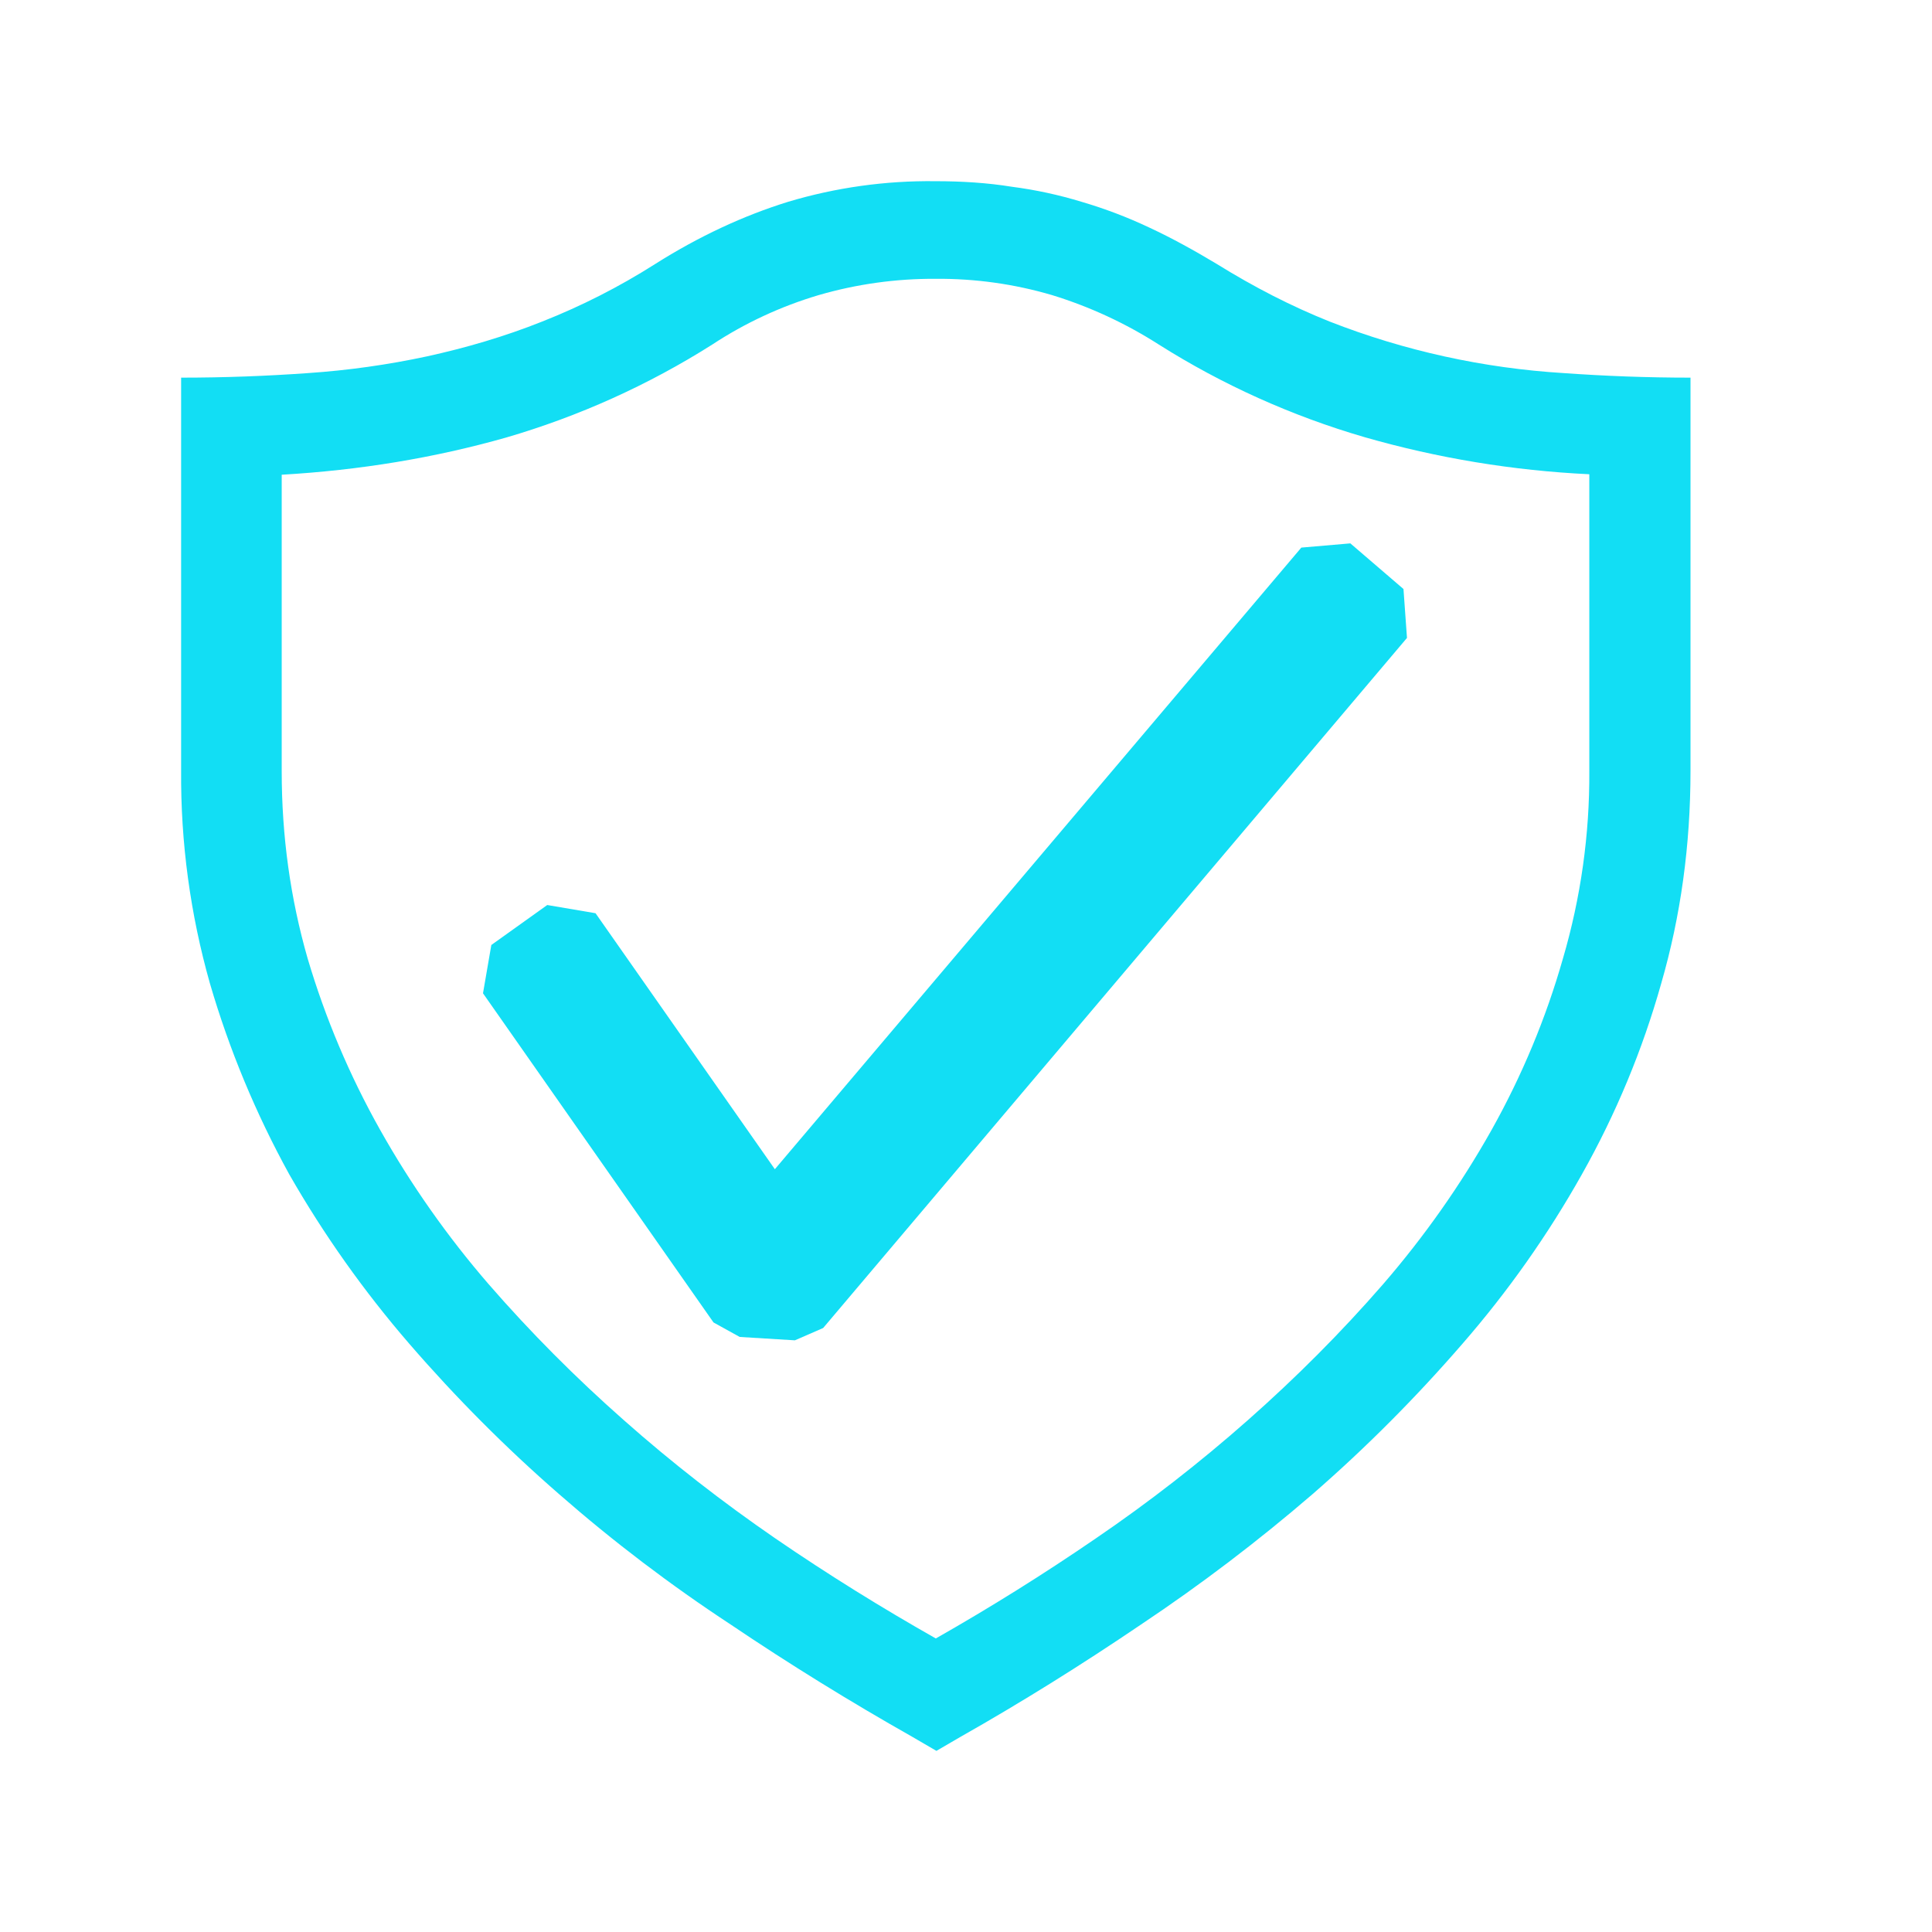
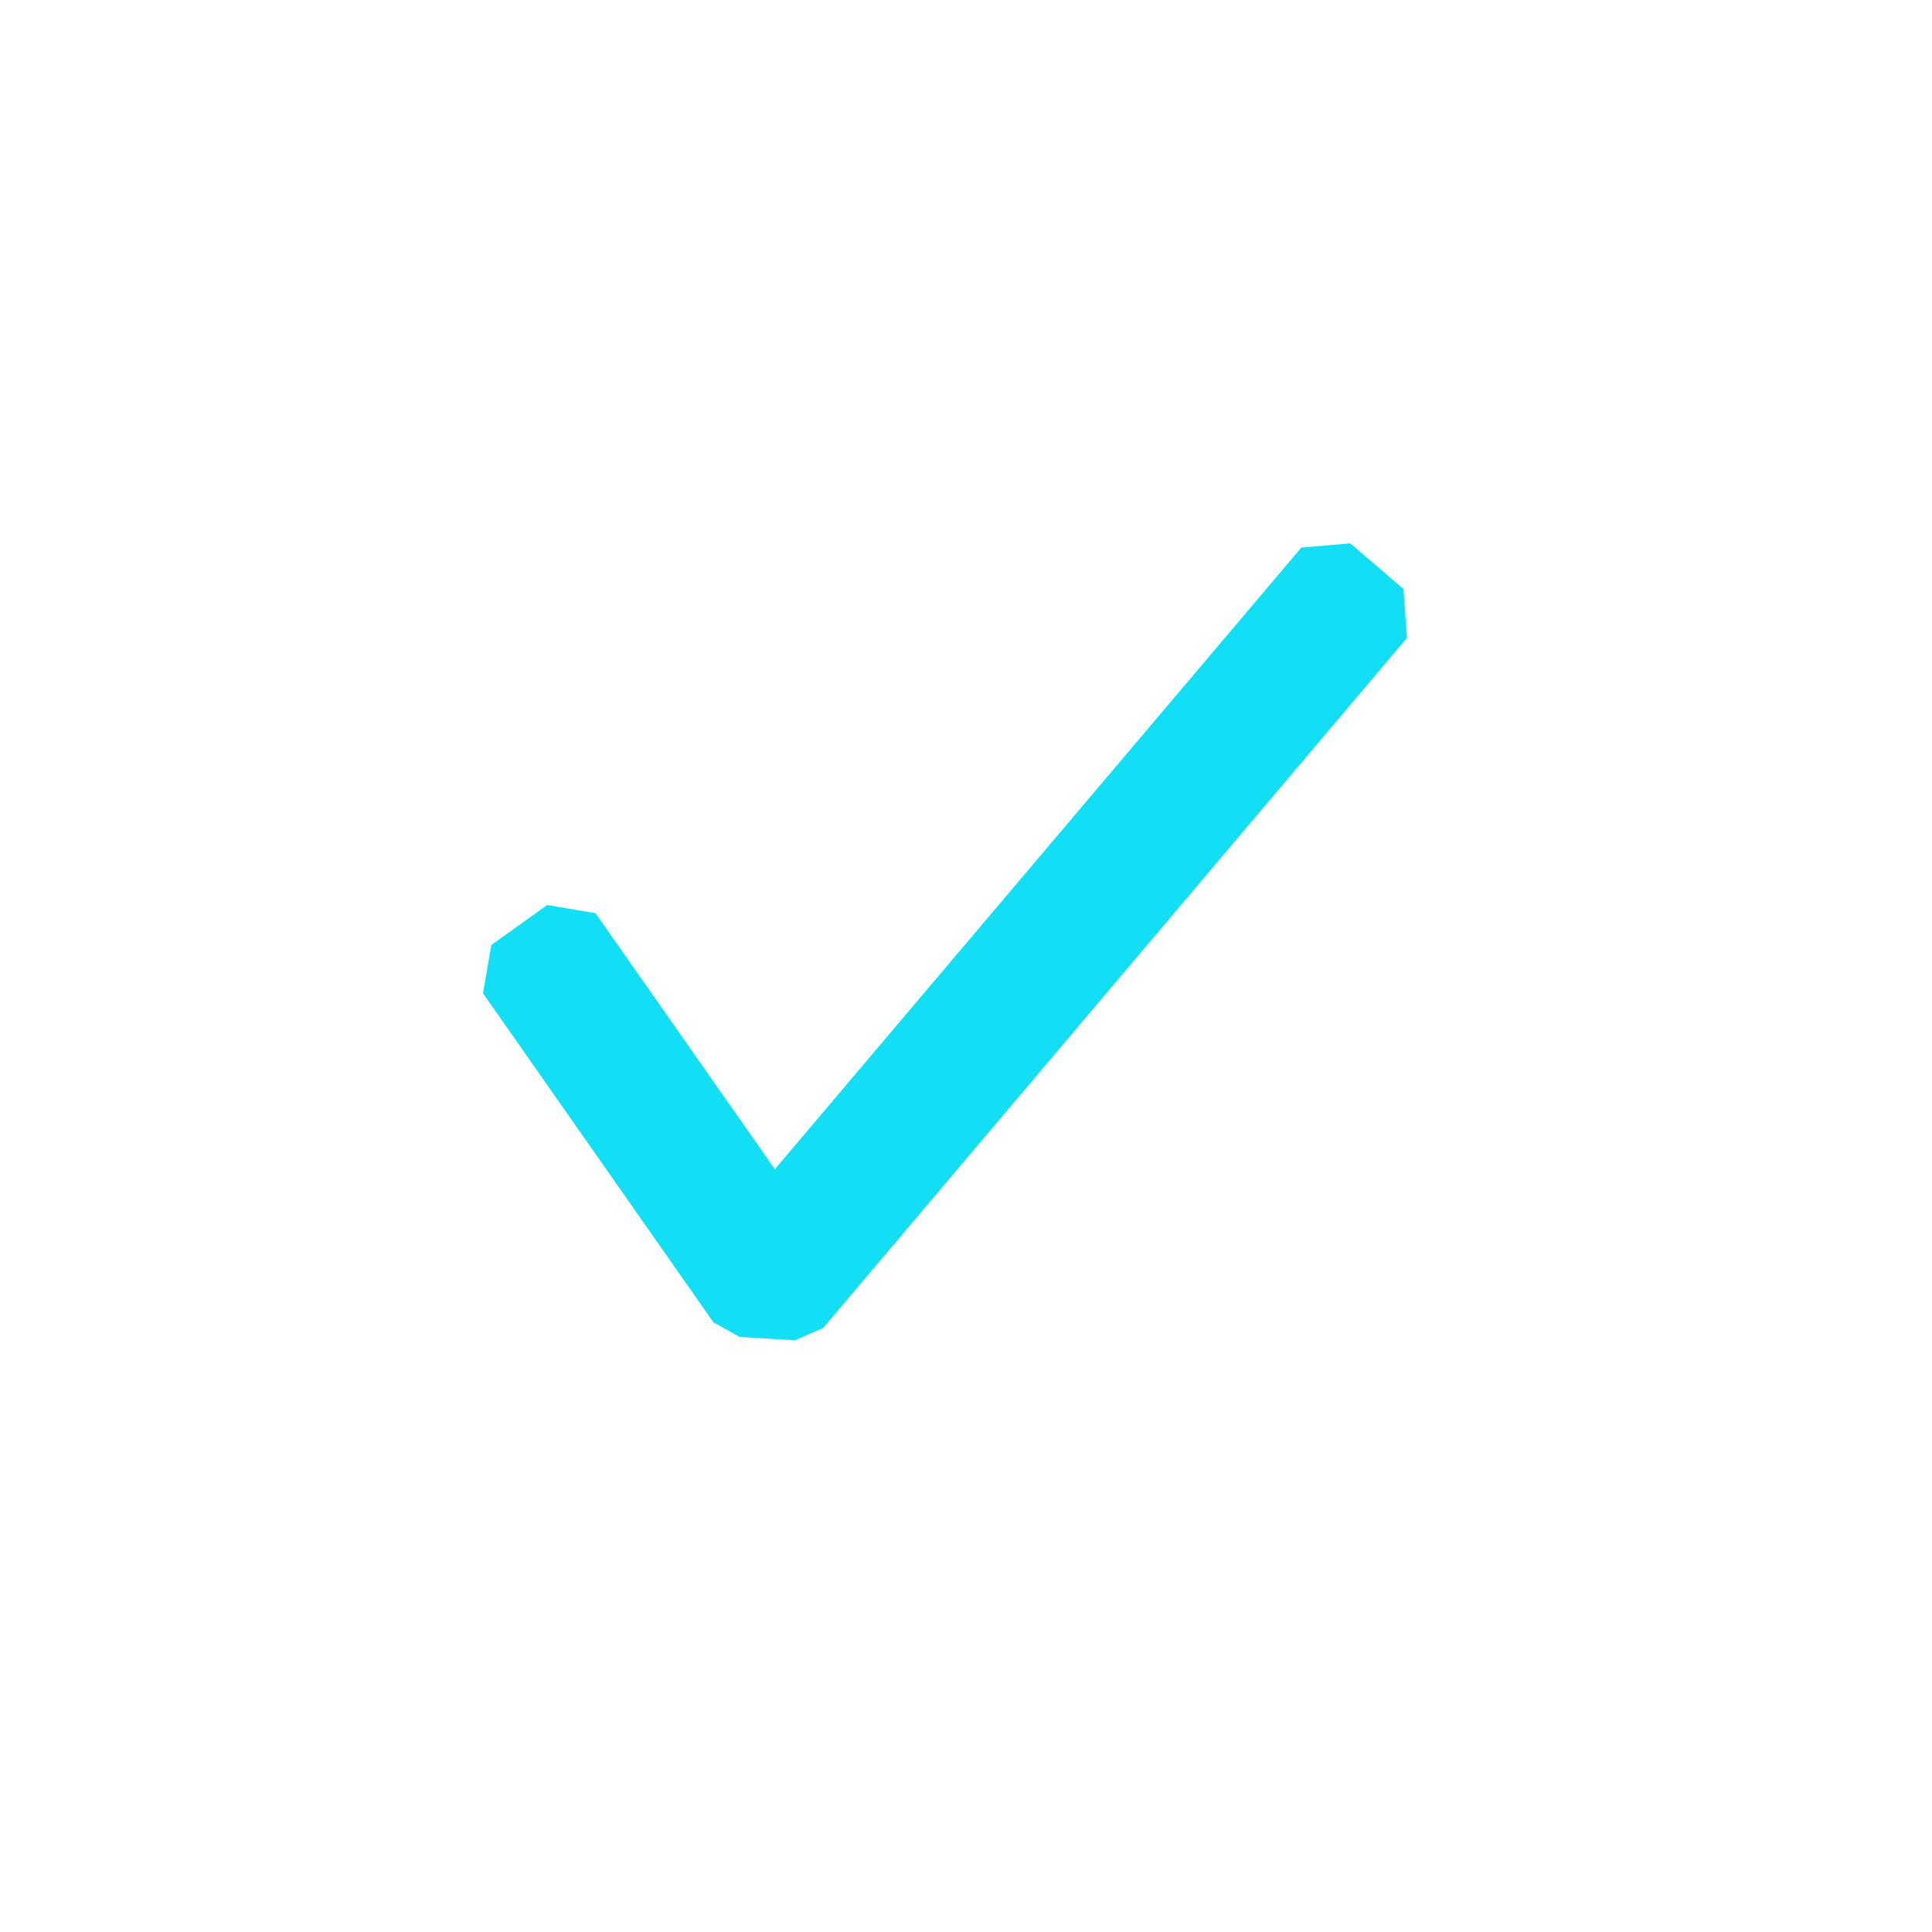
<svg xmlns="http://www.w3.org/2000/svg" width="32" height="32" viewBox="0 0 32 32" fill="none">
-   <path d="M15.492 3.001C15.928 3.001 16.358 3.028 16.758 3.093C17.152 3.144 17.54 3.228 17.919 3.344C18.299 3.456 18.671 3.596 19.042 3.772C19.404 3.94 19.775 4.145 20.147 4.368C20.775 4.758 21.393 5.074 22.023 5.326C23.262 5.811 24.573 6.099 25.906 6.18C26.582 6.228 27.277 6.255 28 6.255V12.764C28 14.001 27.838 15.173 27.515 16.289C27.205 17.39 26.764 18.451 26.201 19.451C25.64 20.45 24.977 21.39 24.222 22.258C23.454 23.145 22.624 23.979 21.736 24.751C20.836 25.526 19.889 26.246 18.899 26.907C17.909 27.578 16.91 28.201 15.91 28.767L15.51 29L15.11 28.767C14.083 28.186 13.079 27.566 12.102 26.907C11.106 26.253 10.158 25.533 9.264 24.751C8.377 23.979 7.547 23.145 6.78 22.258C6.027 21.387 5.361 20.447 4.791 19.451C4.238 18.446 3.797 17.386 3.477 16.289C3.152 15.142 2.991 13.955 3 12.764V6.255C3.725 6.255 4.42 6.228 5.096 6.18C5.762 6.135 6.424 6.042 7.075 5.902C7.713 5.762 8.351 5.577 8.98 5.326C9.631 5.069 10.256 4.751 10.845 4.377C11.579 3.912 12.322 3.569 13.055 3.342C13.844 3.106 14.666 2.991 15.492 3.001ZM26.324 7.855C25.063 7.795 23.814 7.589 22.602 7.241C21.397 6.89 20.25 6.374 19.194 5.707C18.646 5.356 18.051 5.08 17.426 4.888C16.802 4.704 16.152 4.613 15.5 4.618C14.843 4.614 14.189 4.705 13.559 4.888C12.933 5.074 12.339 5.35 11.797 5.707C10.739 6.377 9.588 6.896 8.38 7.248C7.199 7.583 5.962 7.788 4.666 7.863V12.773C4.666 13.851 4.81 14.883 5.096 15.877C5.388 16.863 5.79 17.814 6.296 18.714C6.807 19.623 7.41 20.48 8.095 21.272C8.79 22.071 9.531 22.815 10.331 23.521C11.13 24.229 11.968 24.88 12.845 25.483C13.729 26.089 14.616 26.637 15.5 27.138C16.406 26.623 17.289 26.071 18.147 25.483C19.029 24.882 19.872 24.226 20.67 23.521C21.469 22.815 22.212 22.071 22.907 21.272C23.592 20.48 24.195 19.623 24.706 18.714C25.209 17.815 25.606 16.864 25.887 15.877C26.183 14.868 26.33 13.822 26.324 12.773V7.855Z" fill="#12DEF4" />
  <path fill-rule="evenodd" clip-rule="evenodd" d="M23.246 9.756L22.366 9L21.554 9.07L12.834 19.366L9.864 15.126L9.064 14.99L8.138 15.652L8 16.452L11.818 21.904L12.252 22.144L13.166 22.2L13.634 21.996L23.304 10.566L23.246 9.756Z" fill="#12DEF4" />
</svg>